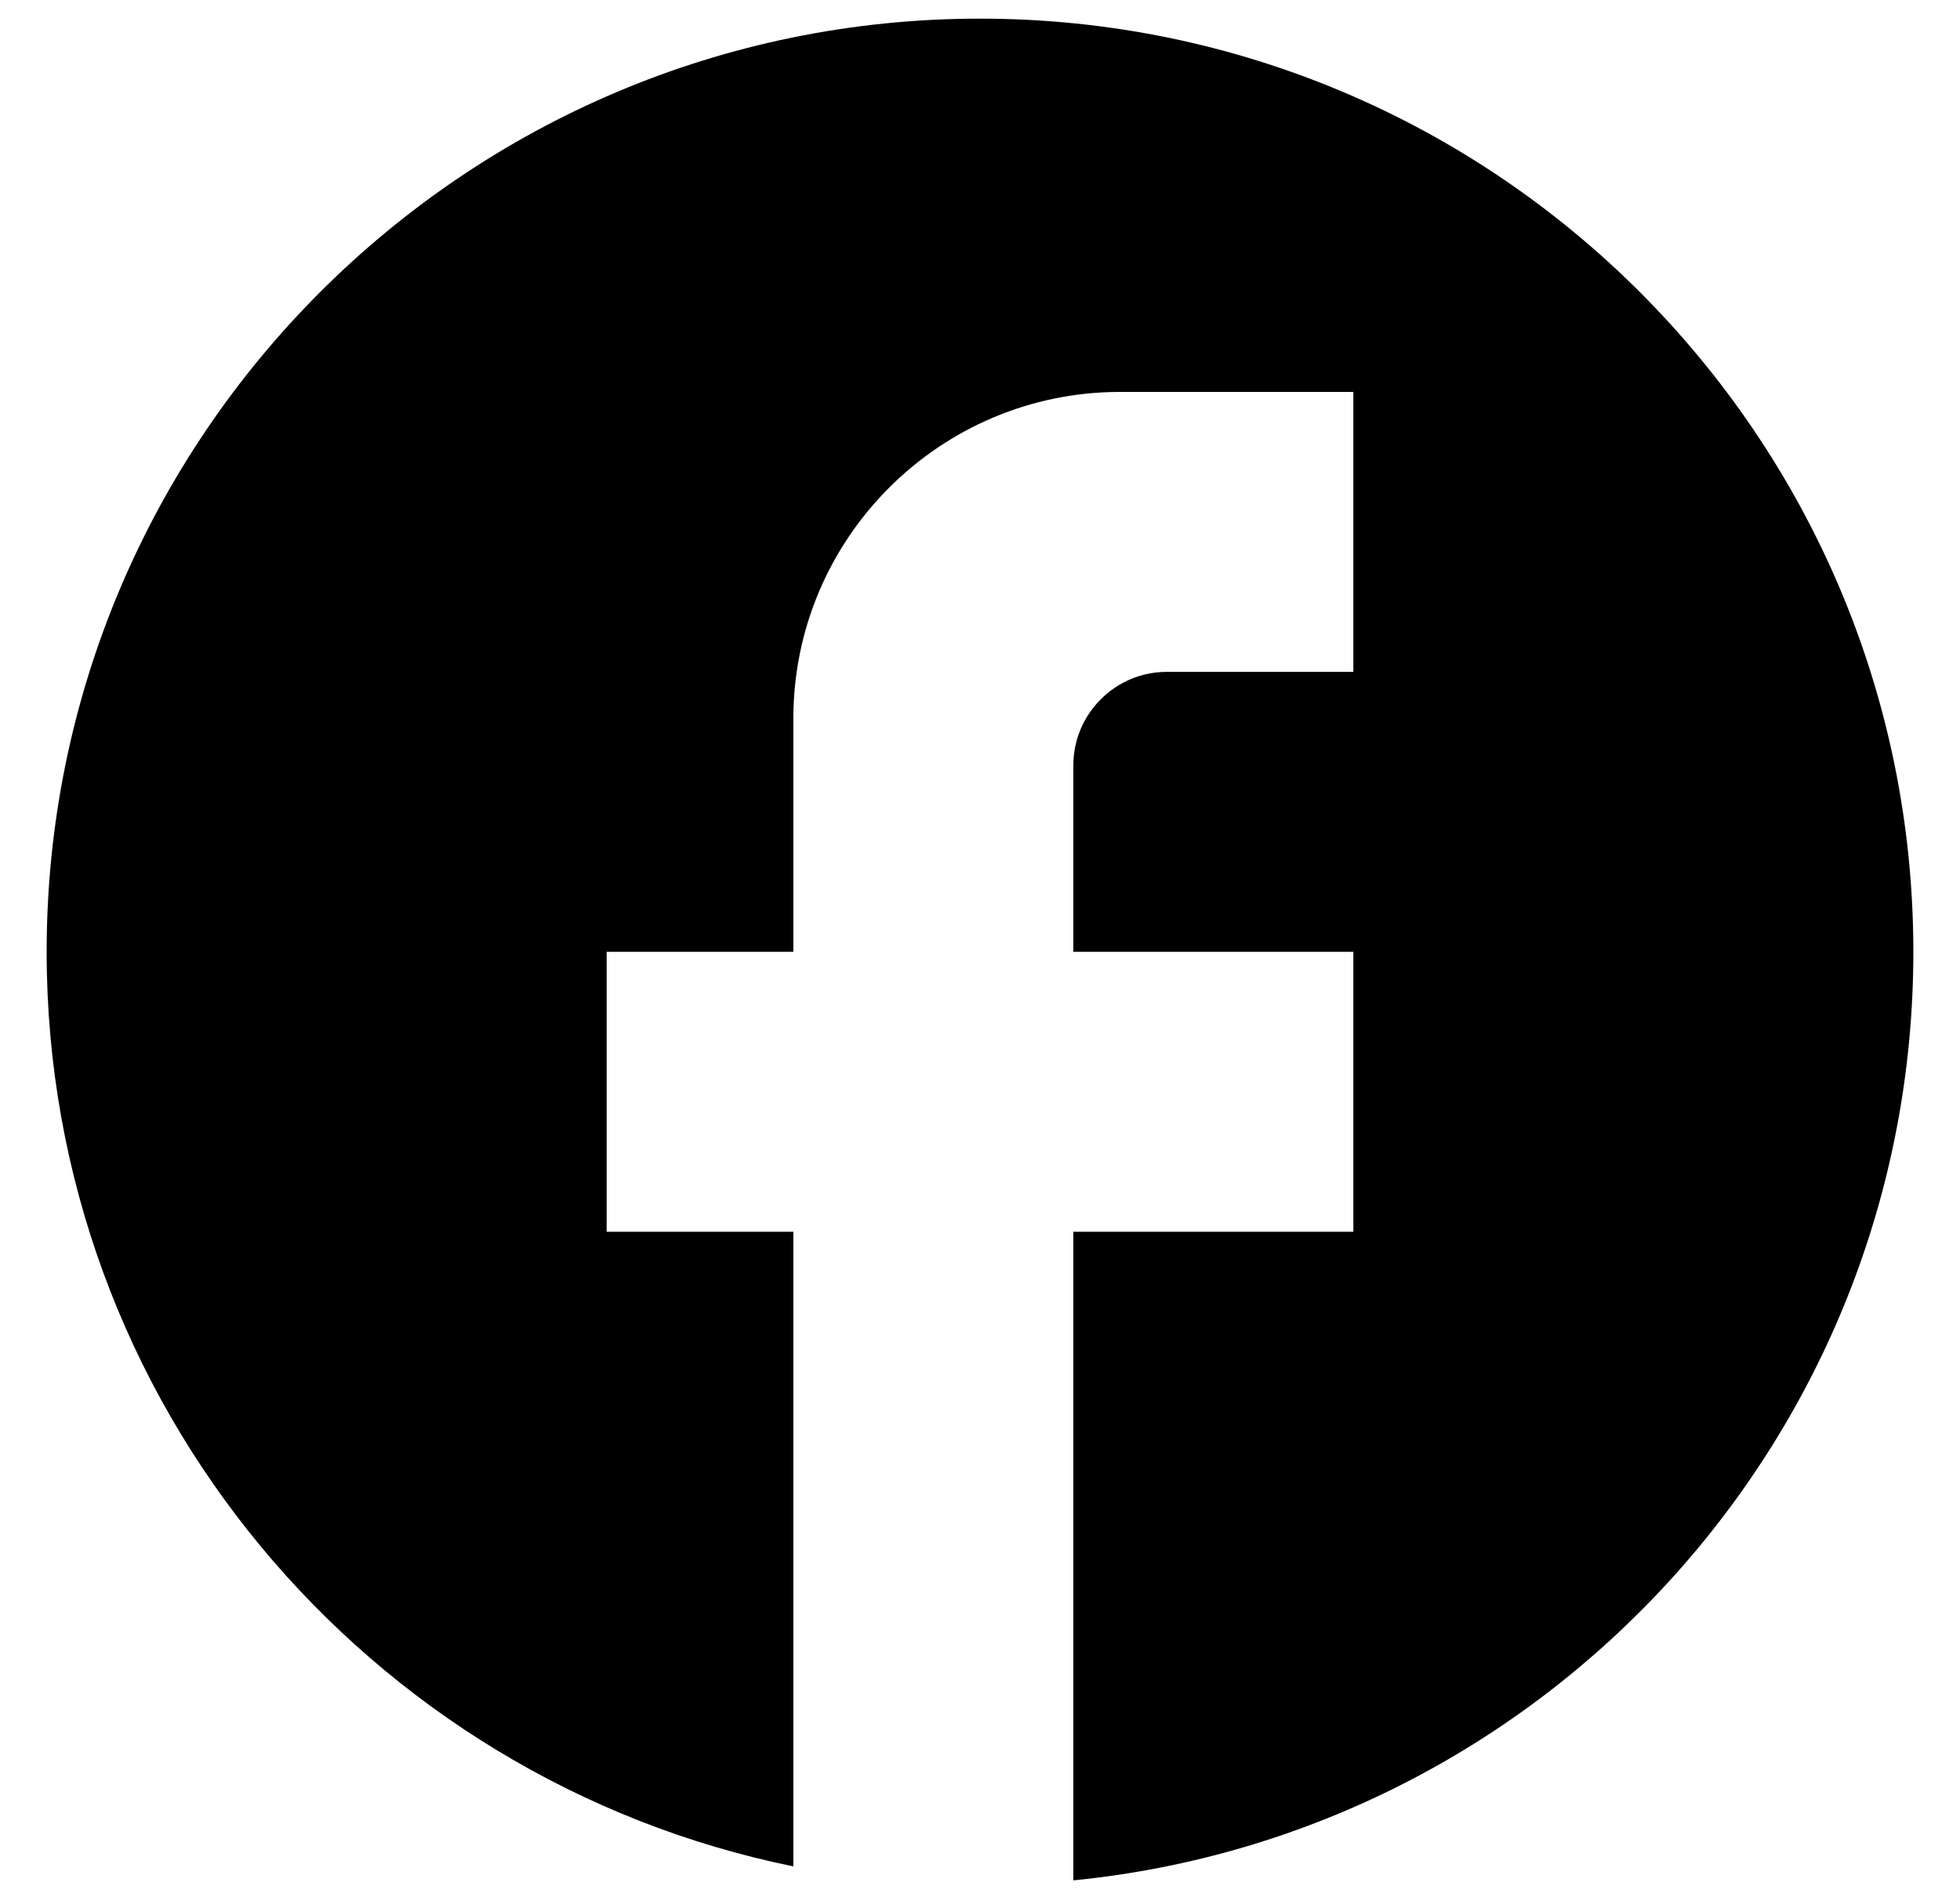
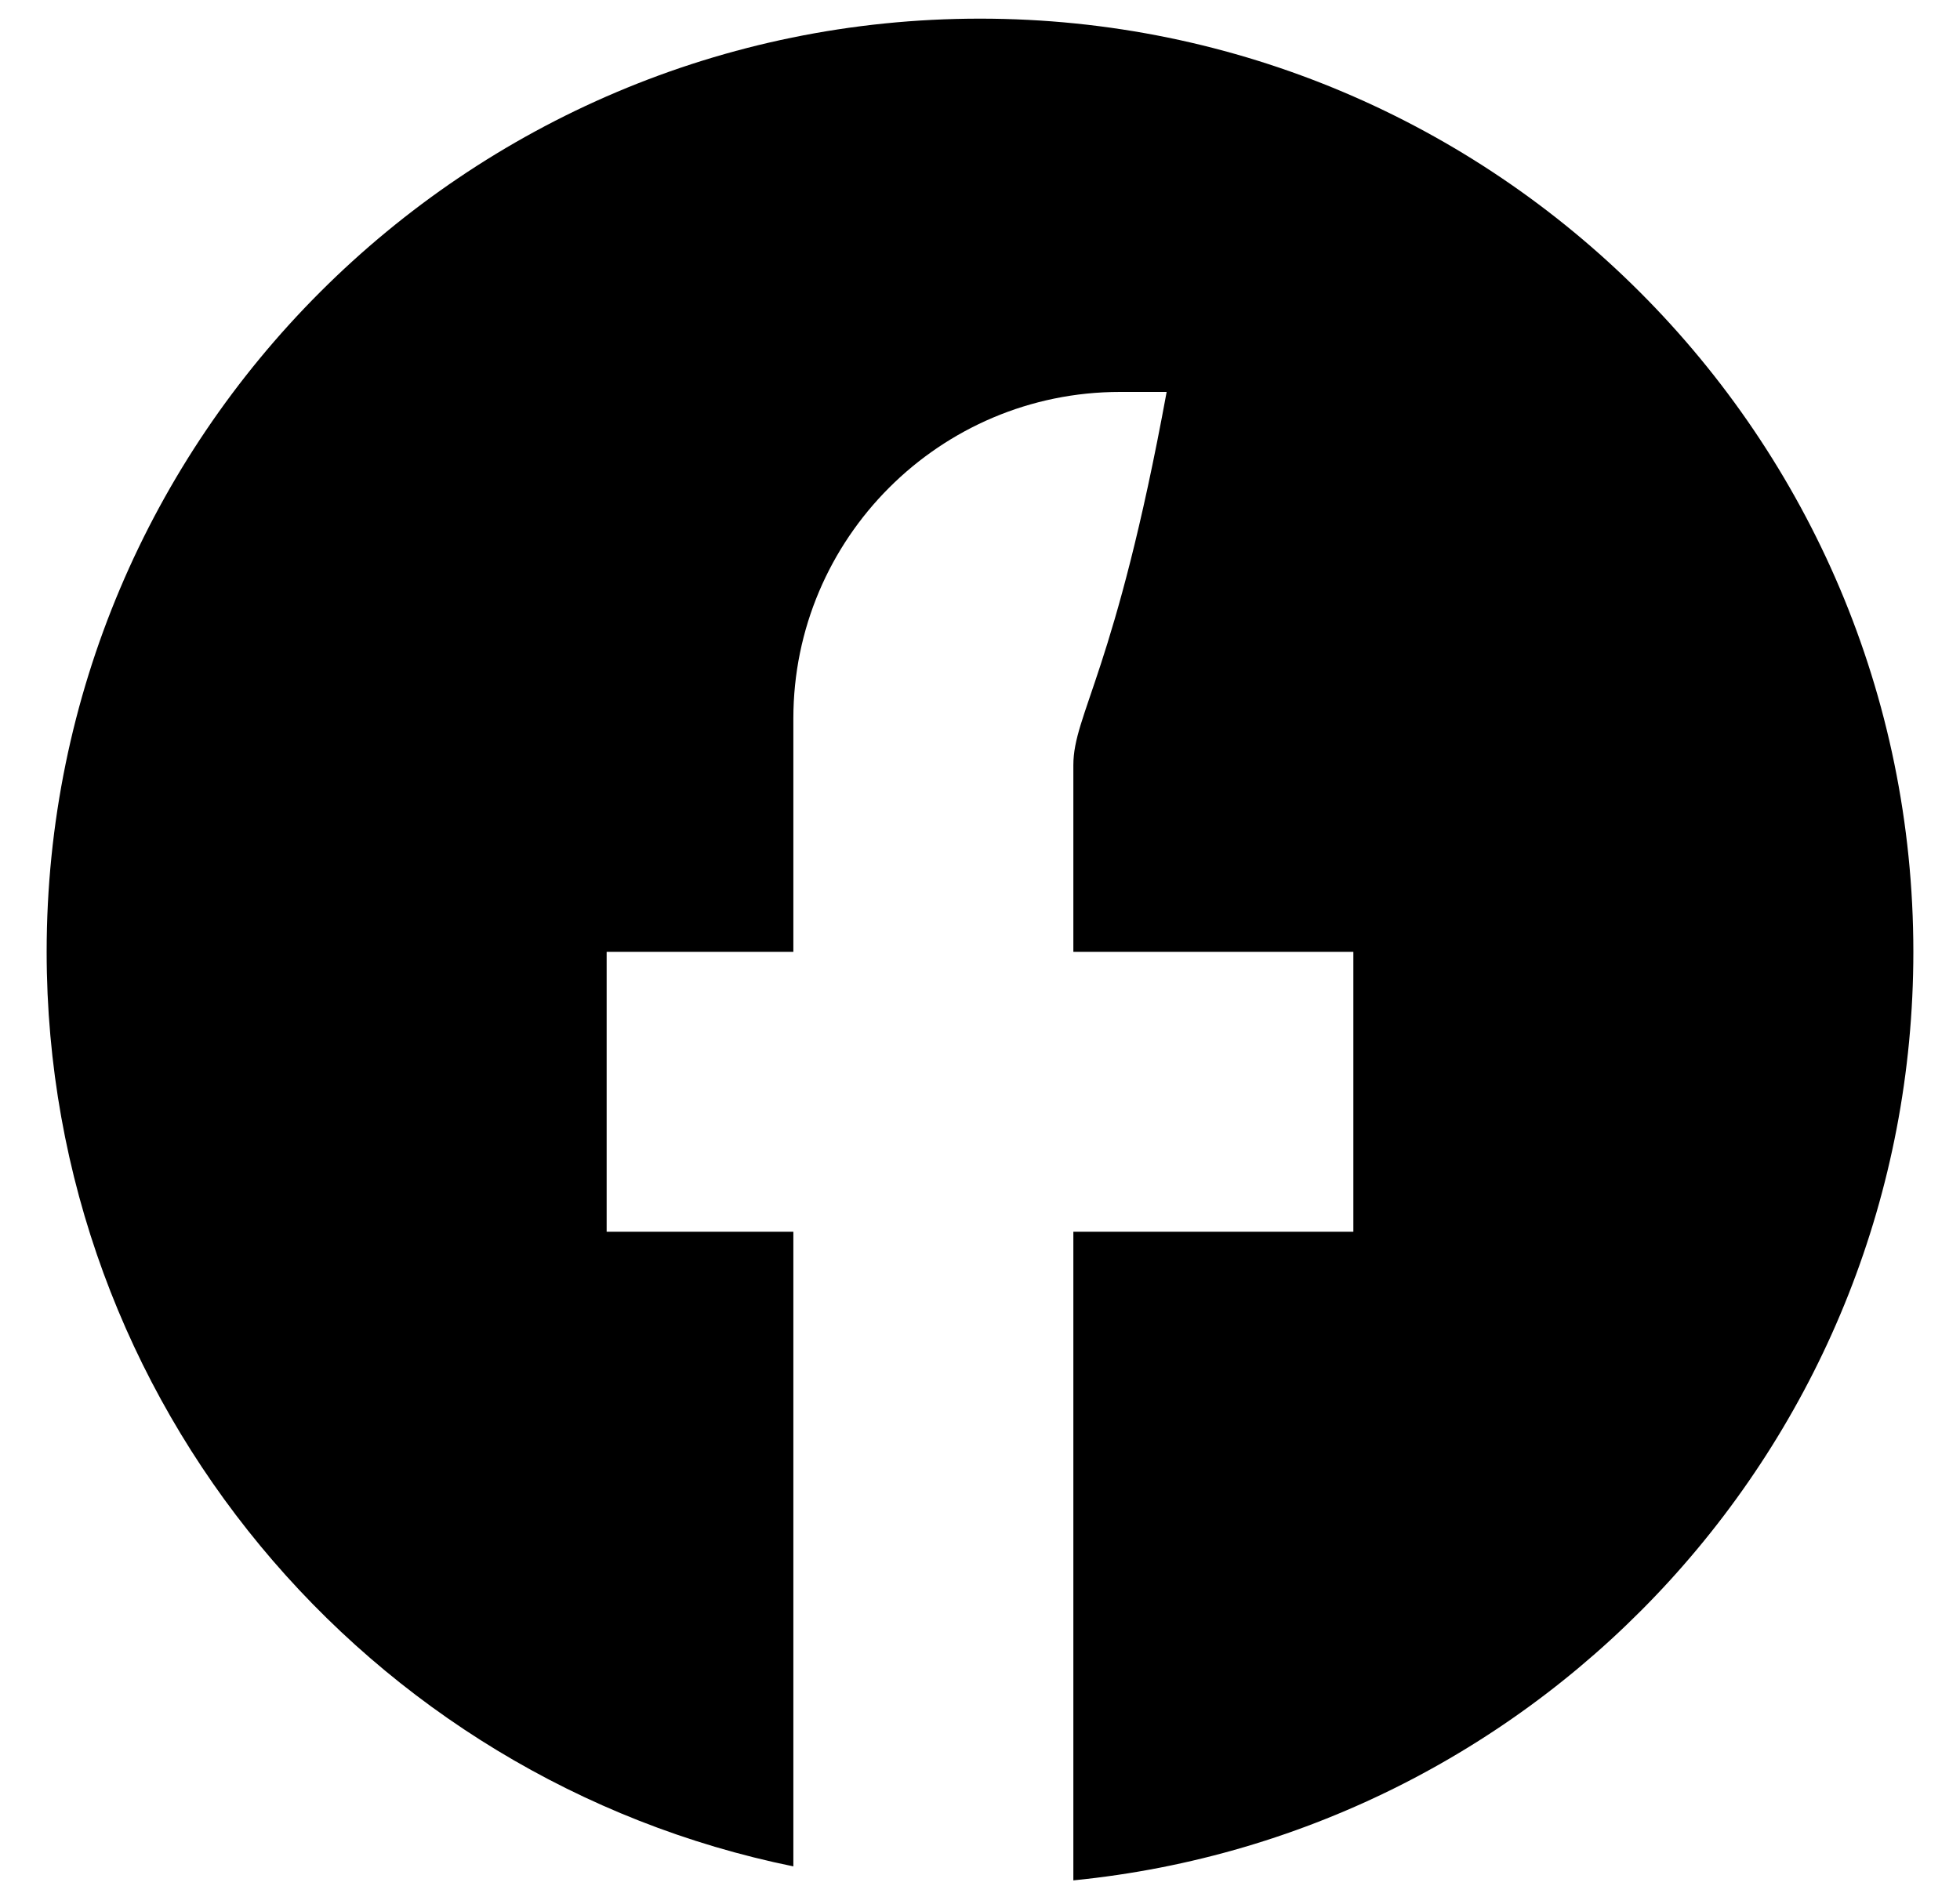
<svg xmlns="http://www.w3.org/2000/svg" width="35" height="34" viewBox="0 0 35 34" fill="none">
-   <path d="M34.167 17C34.167 7.8 26.7 0.333 17.5 0.333C8.3 0.333 0.833 7.8 0.833 17C0.833 25.067 6.567 31.784 14.167 33.334V22H10.833V17H14.167V12.834C14.167 9.617 16.783 7 20 7H24.167V12H20.833C19.917 12 19.167 12.75 19.167 13.667V17H24.167V22H19.167V33.584C27.583 32.75 34.167 25.65 34.167 17Z" fill="black" />
+   <path d="M34.167 17C34.167 7.8 26.7 0.333 17.5 0.333C8.3 0.333 0.833 7.8 0.833 17C0.833 25.067 6.567 31.784 14.167 33.334V22H10.833V17H14.167V12.834C14.167 9.617 16.783 7 20 7H24.167H20.833C19.917 12 19.167 12.75 19.167 13.667V17H24.167V22H19.167V33.584C27.583 32.75 34.167 25.65 34.167 17Z" fill="black" />
</svg>